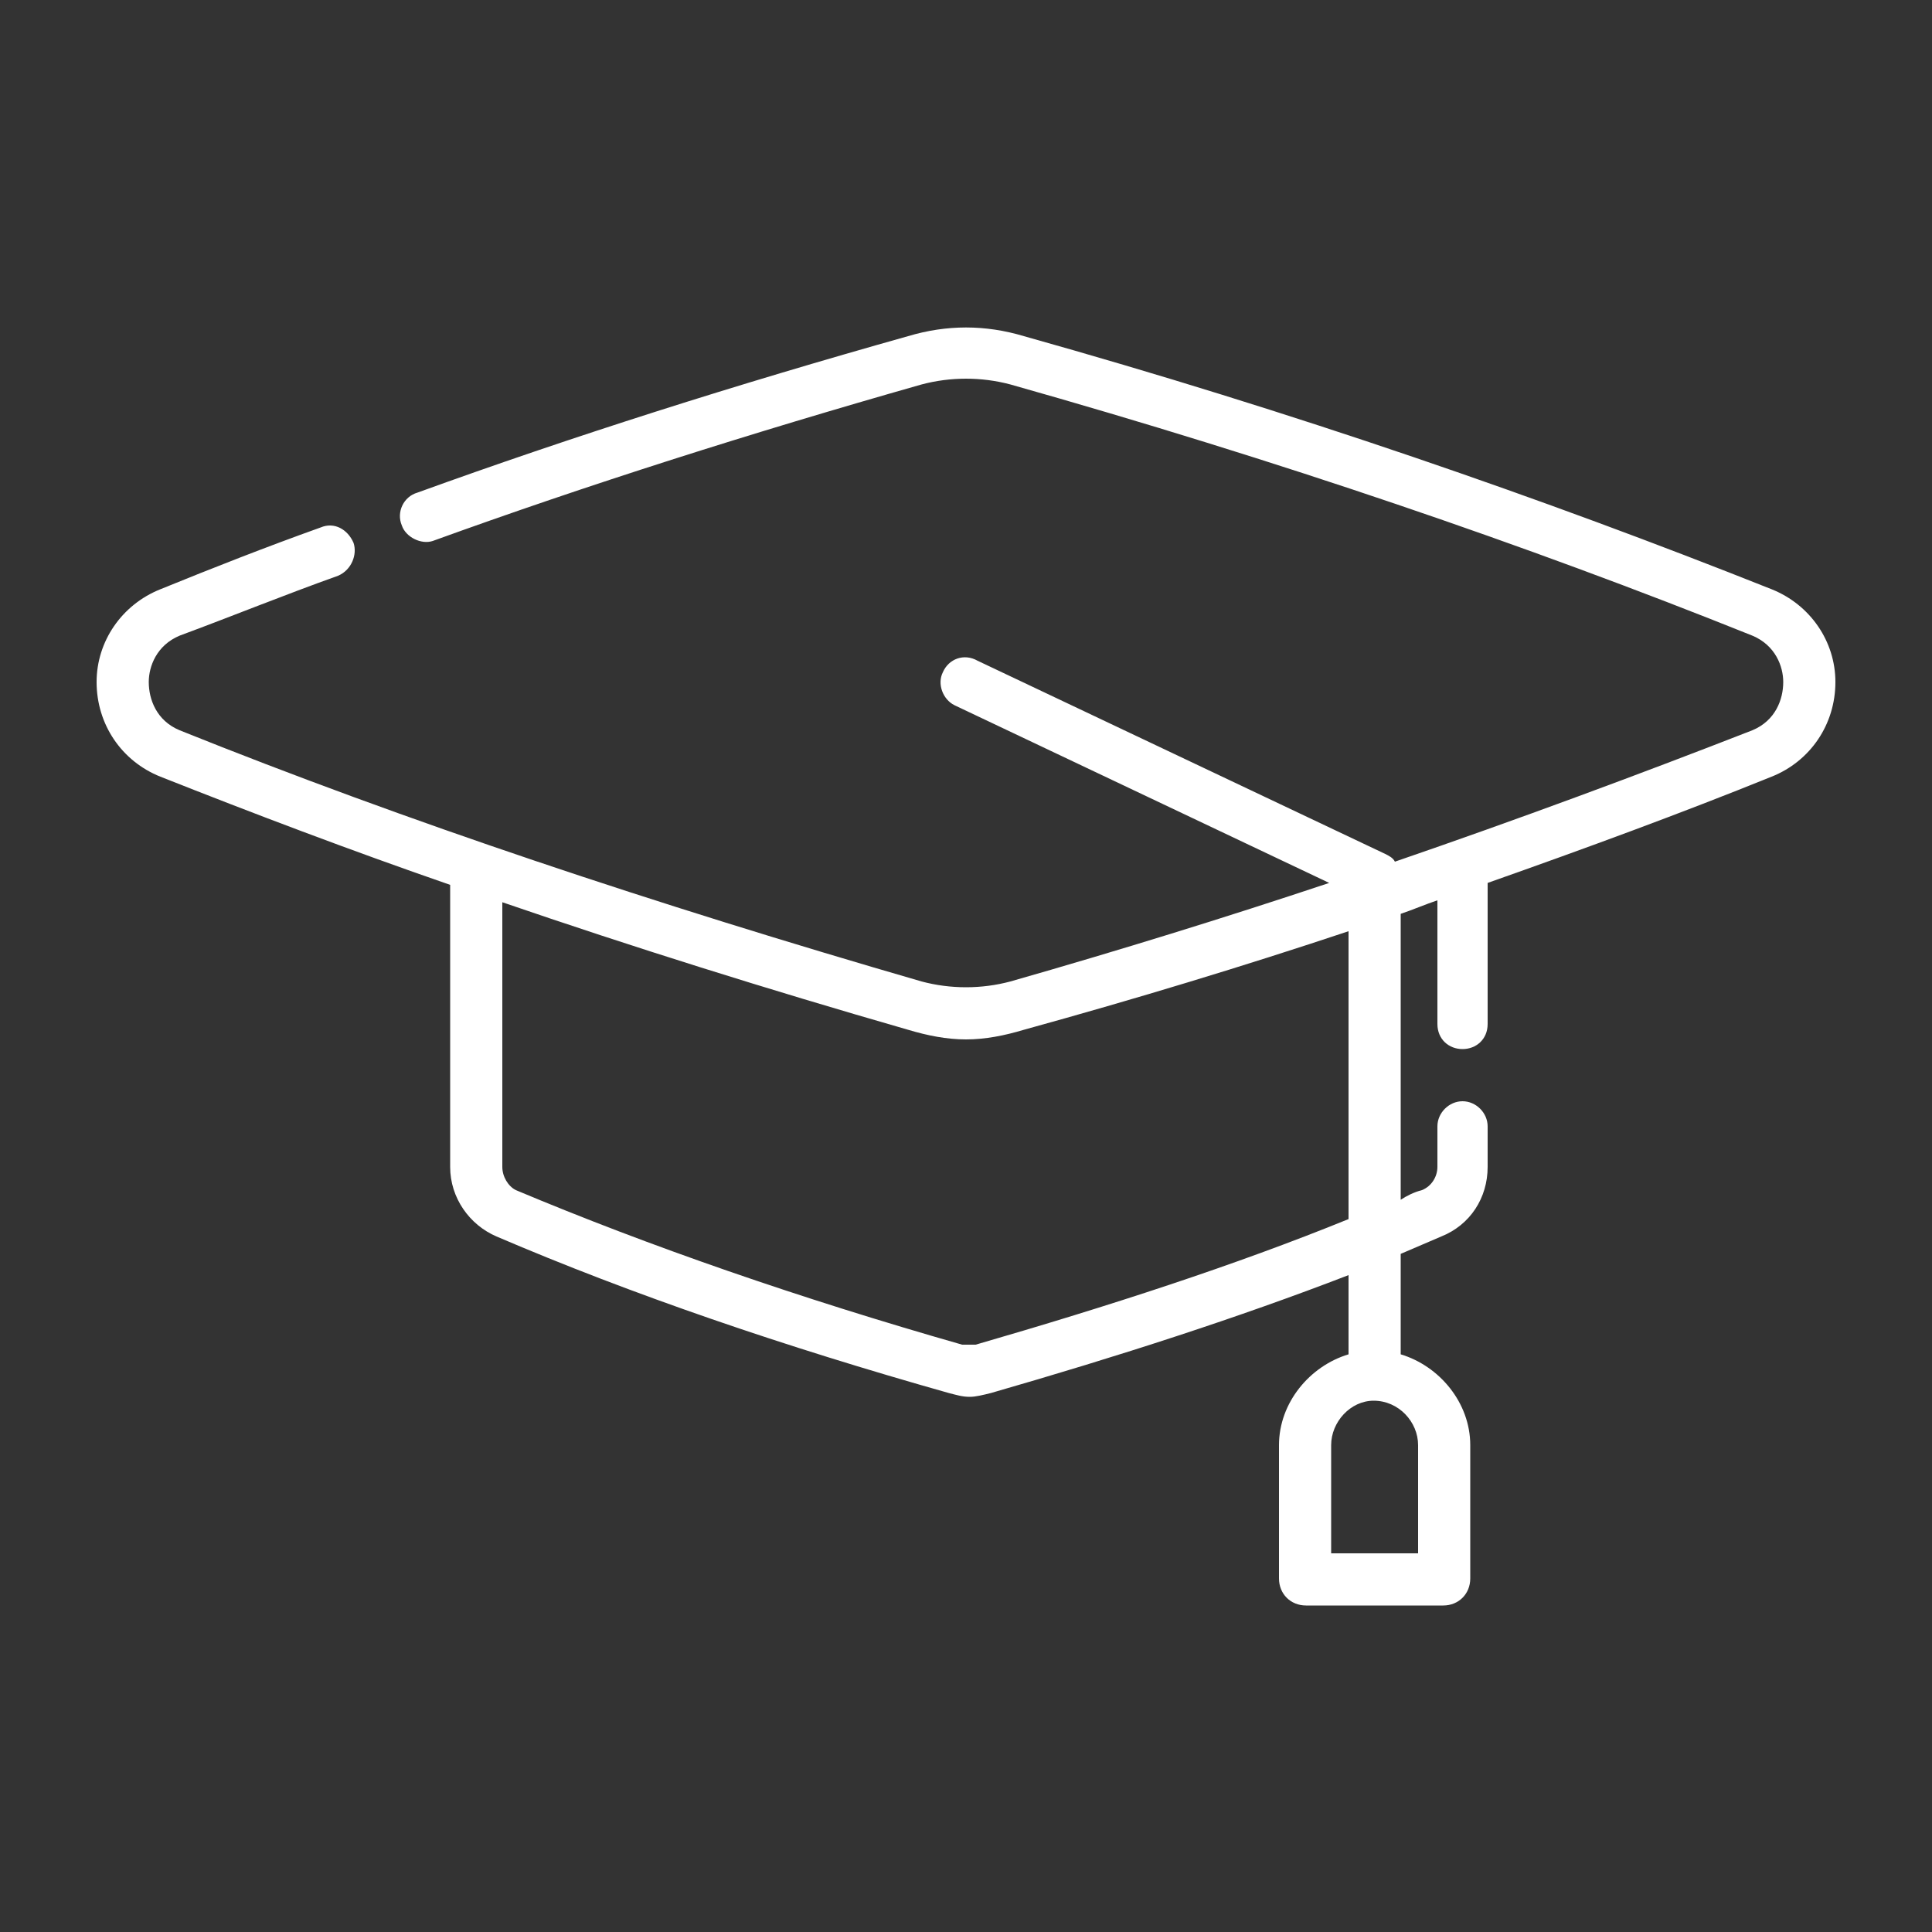
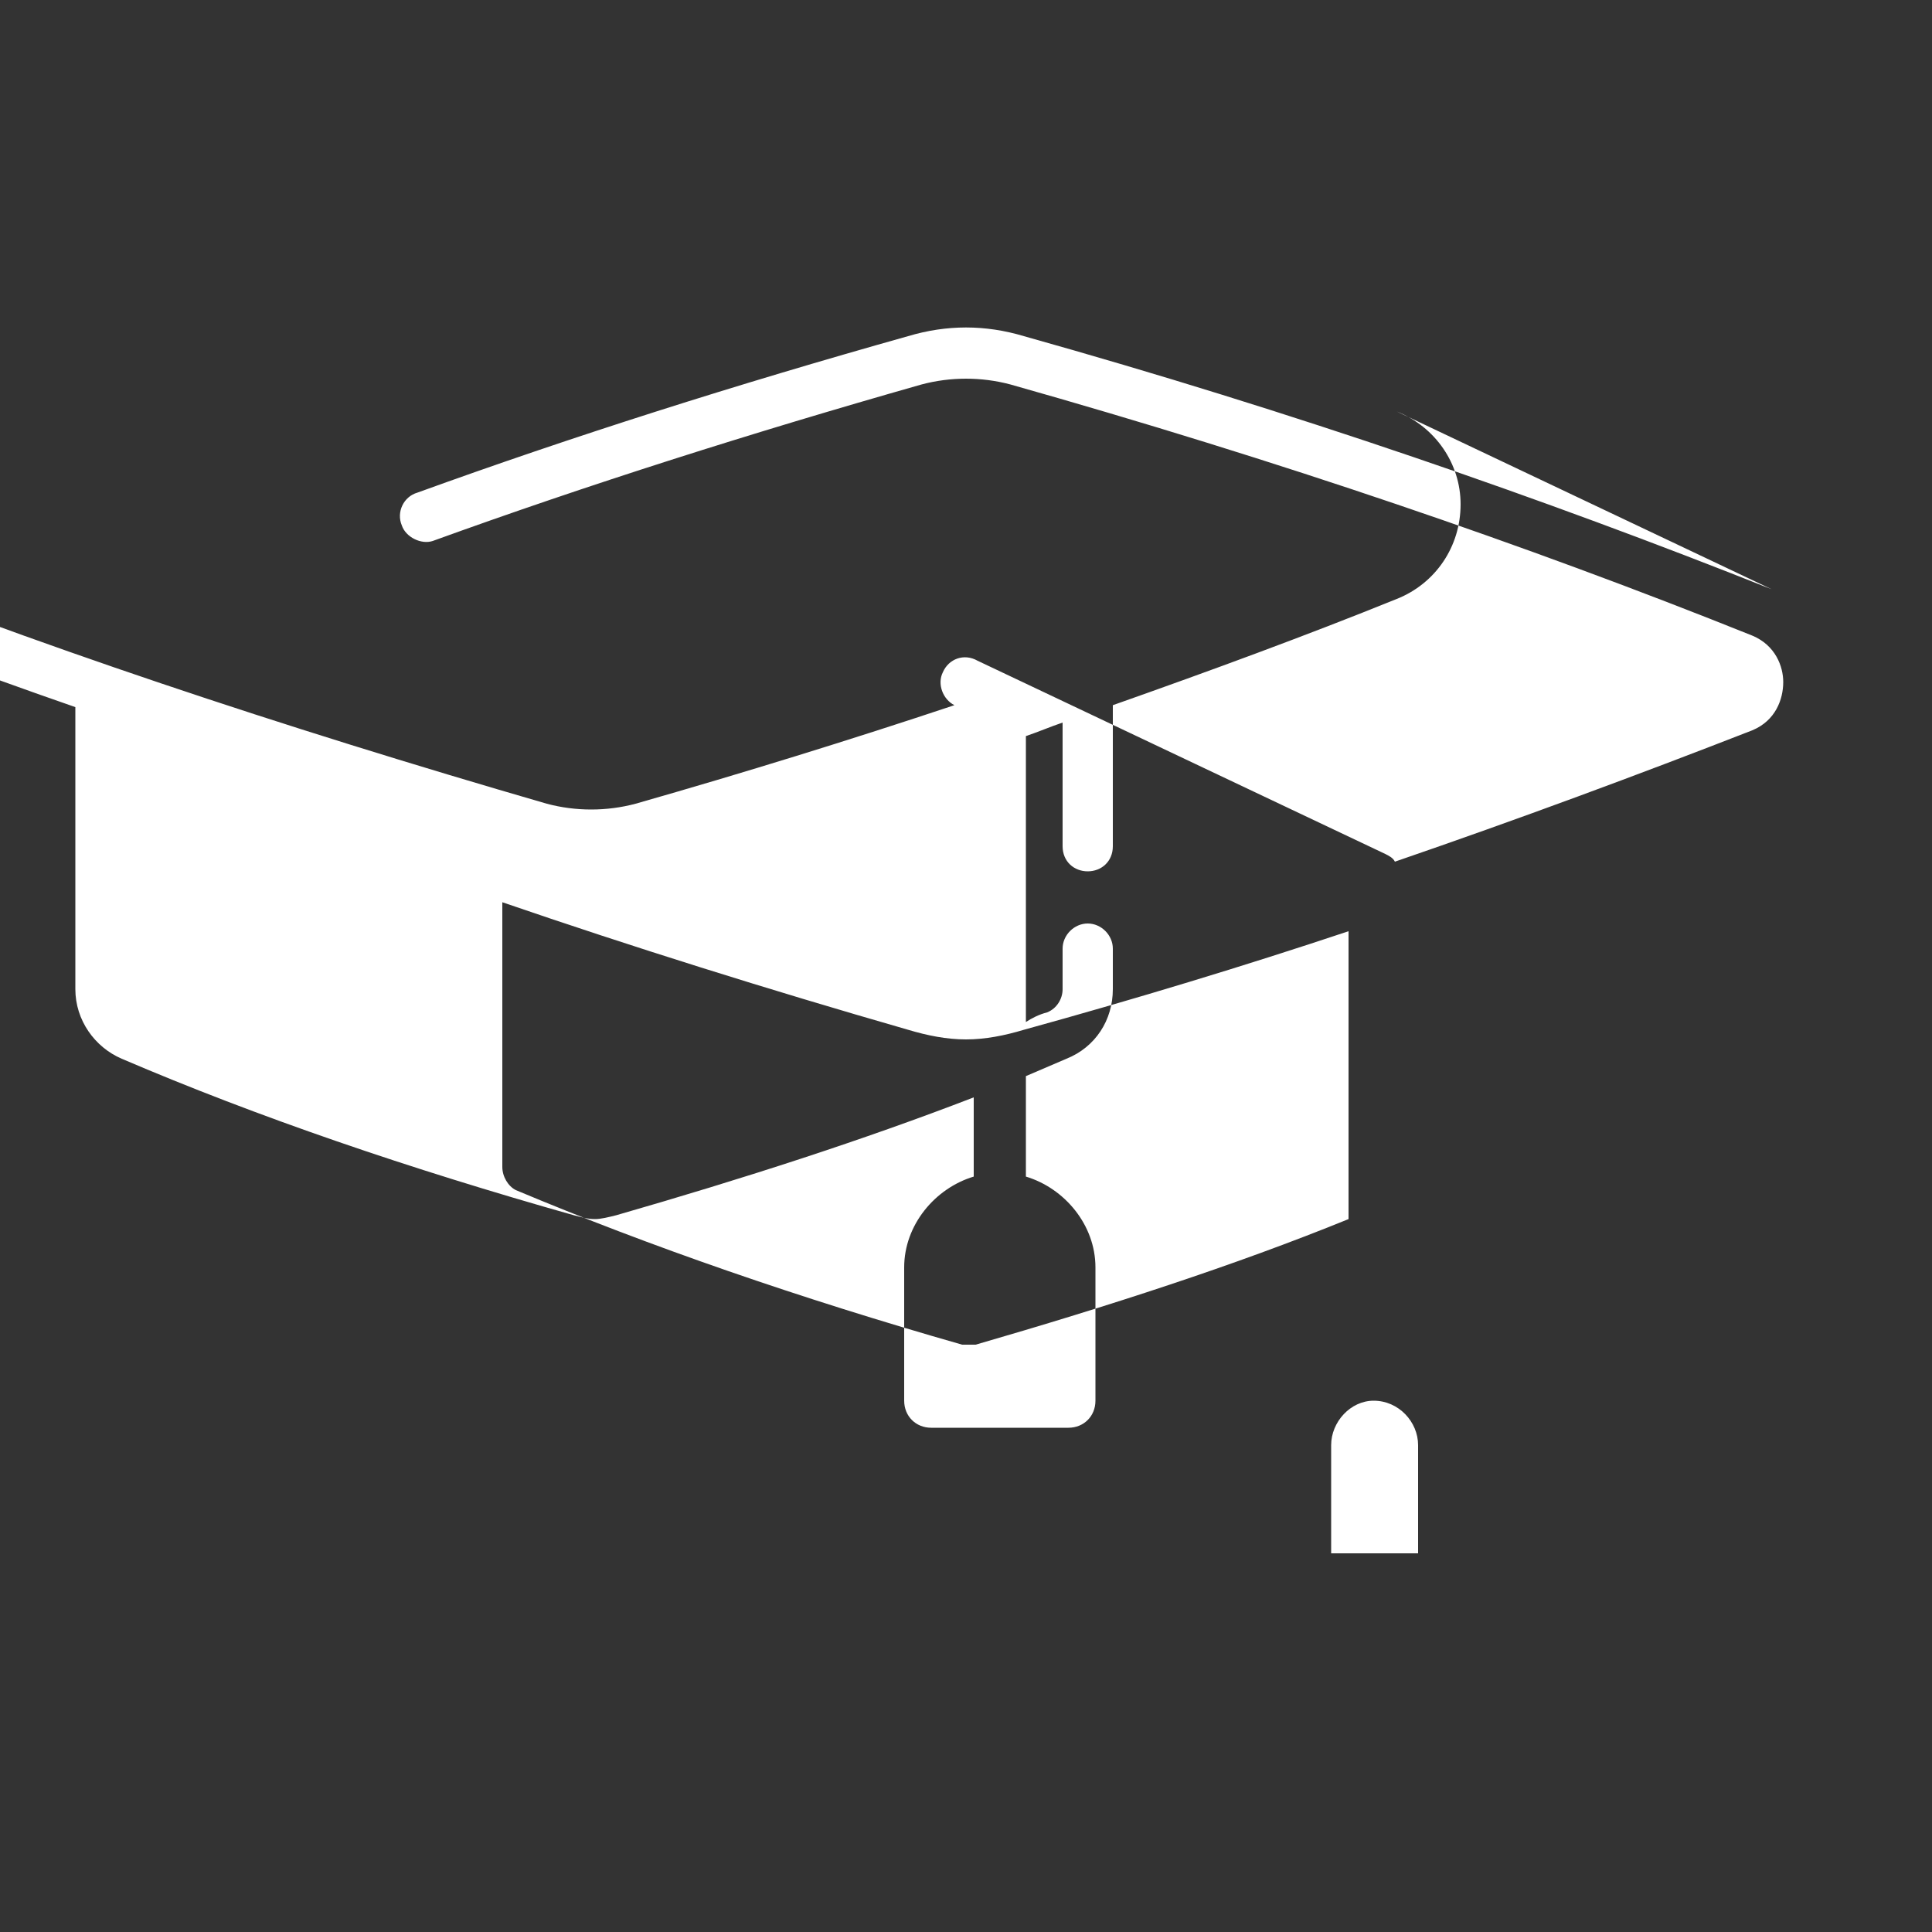
<svg xmlns="http://www.w3.org/2000/svg" xml:space="preserve" width="1000px" height="1000px" version="1.1" style="shape-rendering:geometricPrecision; text-rendering:geometricPrecision; image-rendering:optimizeQuality; fill-rule:evenodd; clip-rule:evenodd" viewBox="0 0 1000 1000">
  <rect x="0" y="0" width="1000" height="1000" fill="#333333" stroke="none" />
  <defs>
    <style type="text/css">
   
    .fil1 {fill:none}
    .fil0 {fill:#FFF}
   
  </style>
  </defs>
  <g id="studia">
-     <path class="fil0" d="M917 305c-118,-47 -248,-92 -387,-131 -20,-6 -40,-6 -60,0 -89,25 -174,52 -254,81 -7,2 -11,10 -8,17 2,6 10,10 16,8 80,-29 165,-56 253,-81 15,-4 31,-4 46,0 138,39 267,83 384,130 12,5 16,16 16,24 0,9 -4,20 -16,25 -59,23 -121,46 -185,68 -1,-2 -3,-3 -5,-4l-211 -100c-7,-4 -15,-1 -18,6 -3,6 0,14 6,17l194 92c-54,18 -109,35 -165,51 -15,4 -31,4 -46,0 -138,-40 -267,-83 -384,-130 -12,-5 -16,-16 -16,-25 0,-8 4,-19 16,-24 27,-10 54,-21 82,-31 7,-3 10,-11 8,-17 -3,-7 -10,-11 -17,-8 -28,10 -56,21 -83,32 -20,8 -33,27 -33,48 0,22 13,41 33,49 48,19 98,38 150,56l0 146c0,16 10,30 24,36 70,30 149,57 234,81 4,1 7,2 11,2 3,0 7,-1 11,-2 66,-19 128,-39 185,-61l0 41c-20,6 -36,25 -36,47l0 69c0,8 6,14 14,14l71 0c8,0 14,-6 14,-14l0 -69c0,-22 -16,-41 -36,-47l0 -52c7,-3 14,-6 21,-9 15,-6 24,-20 24,-36l0 -21c0,-7 -6,-13 -13,-13 -7,0 -13,6 -13,13l0 21c0,5 -3,10 -8,12 -4,1 -8,3 -11,5l0 -148c6,-2 13,-5 19,-7l0 64c0,8 6,13 13,13 7,0 13,-5 13,-13l0 -73c51,-18 100,-36 147,-55 20,-8 33,-27 33,-49 0,-21 -13,-40 -33,-48l0 0zm-183 443l0 56 -45 0 0 -56c0,-12 10,-23 22,-23 13,0 23,11 23,23zm-36 -117c-59,24 -124,45 -193,65 -2,0 -5,0 -7,0 -84,-24 -162,-51 -231,-80 -4,-2 -7,-7 -7,-12l0 -137c67,23 137,45 210,66 10,3 20,5 30,5 10,0 20,-2 30,-5 58,-16 114,-33 168,-51l0 149z" />
+     <path class="fil0" d="M917 305c-118,-47 -248,-92 -387,-131 -20,-6 -40,-6 -60,0 -89,25 -174,52 -254,81 -7,2 -11,10 -8,17 2,6 10,10 16,8 80,-29 165,-56 253,-81 15,-4 31,-4 46,0 138,39 267,83 384,130 12,5 16,16 16,24 0,9 -4,20 -16,25 -59,23 -121,46 -185,68 -1,-2 -3,-3 -5,-4l-211 -100c-7,-4 -15,-1 -18,6 -3,6 0,14 6,17c-54,18 -109,35 -165,51 -15,4 -31,4 -46,0 -138,-40 -267,-83 -384,-130 -12,-5 -16,-16 -16,-25 0,-8 4,-19 16,-24 27,-10 54,-21 82,-31 7,-3 10,-11 8,-17 -3,-7 -10,-11 -17,-8 -28,10 -56,21 -83,32 -20,8 -33,27 -33,48 0,22 13,41 33,49 48,19 98,38 150,56l0 146c0,16 10,30 24,36 70,30 149,57 234,81 4,1 7,2 11,2 3,0 7,-1 11,-2 66,-19 128,-39 185,-61l0 41c-20,6 -36,25 -36,47l0 69c0,8 6,14 14,14l71 0c8,0 14,-6 14,-14l0 -69c0,-22 -16,-41 -36,-47l0 -52c7,-3 14,-6 21,-9 15,-6 24,-20 24,-36l0 -21c0,-7 -6,-13 -13,-13 -7,0 -13,6 -13,13l0 21c0,5 -3,10 -8,12 -4,1 -8,3 -11,5l0 -148c6,-2 13,-5 19,-7l0 64c0,8 6,13 13,13 7,0 13,-5 13,-13l0 -73c51,-18 100,-36 147,-55 20,-8 33,-27 33,-49 0,-21 -13,-40 -33,-48l0 0zm-183 443l0 56 -45 0 0 -56c0,-12 10,-23 22,-23 13,0 23,11 23,23zm-36 -117c-59,24 -124,45 -193,65 -2,0 -5,0 -7,0 -84,-24 -162,-51 -231,-80 -4,-2 -7,-7 -7,-12l0 -137c67,23 137,45 210,66 10,3 20,5 30,5 10,0 20,-2 30,-5 58,-16 114,-33 168,-51l0 149z" />
  </g>
</svg>